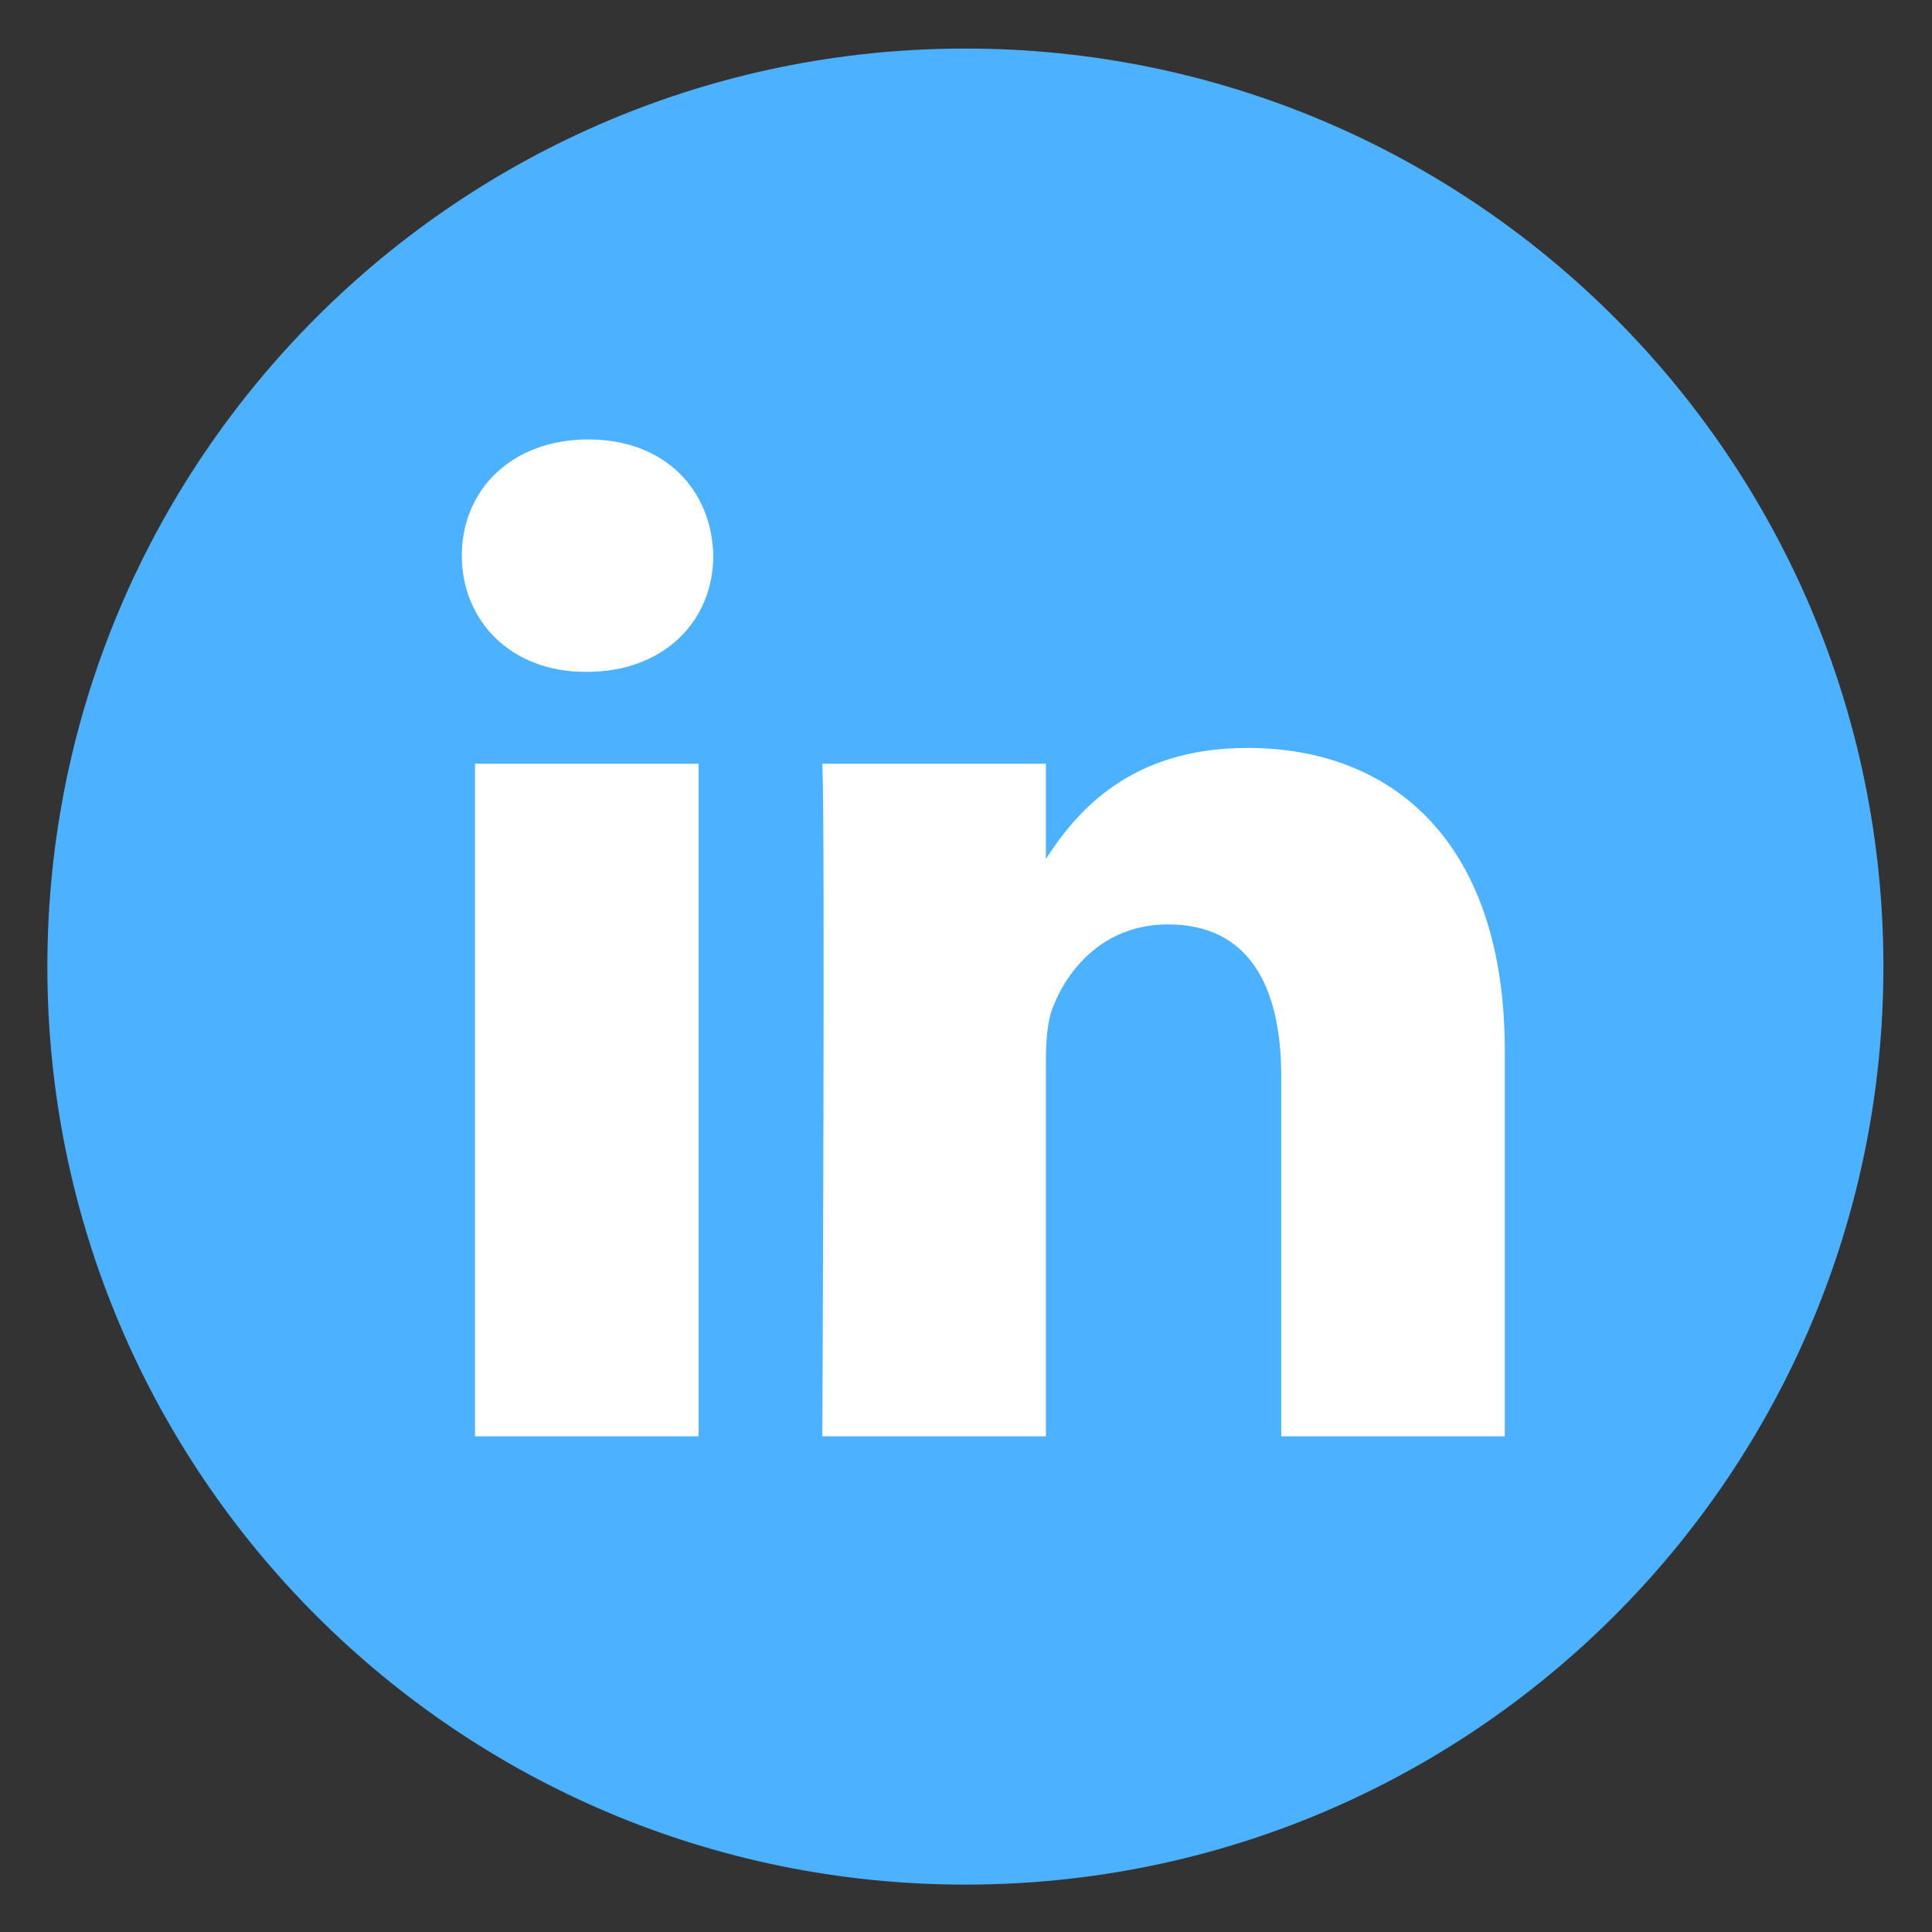
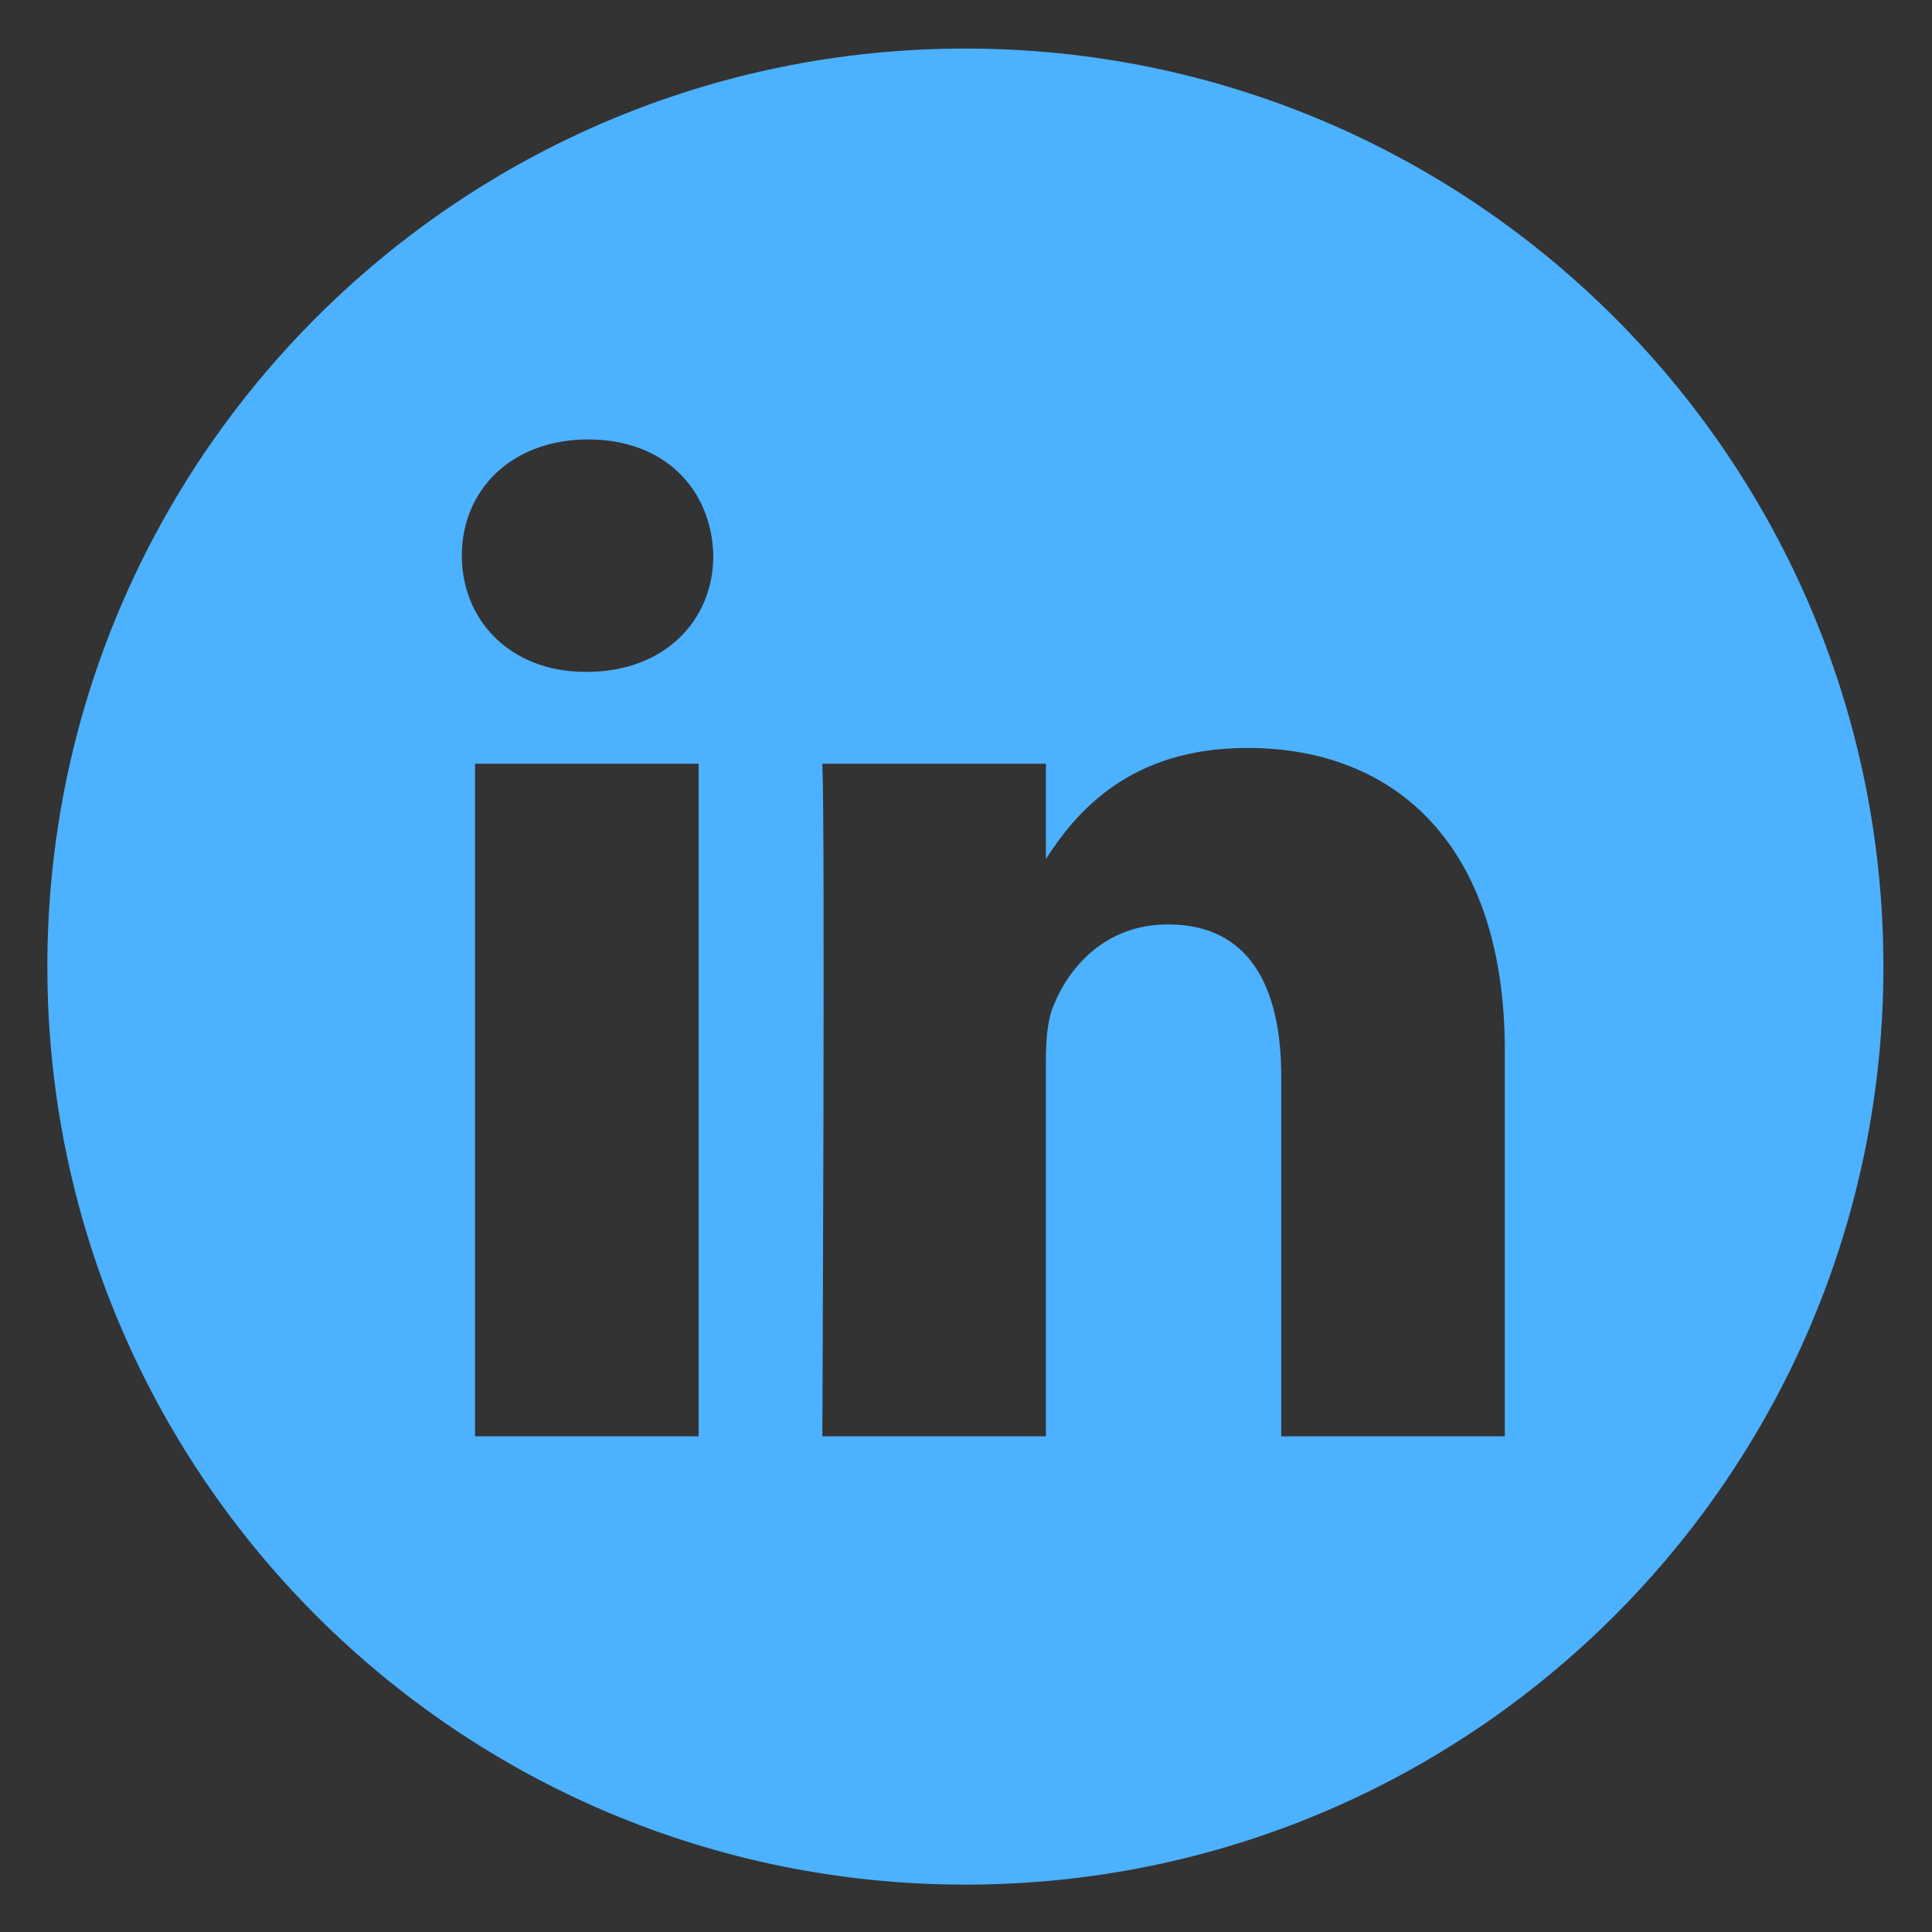
<svg xmlns="http://www.w3.org/2000/svg" width="53" height="53" viewBox="0 0 53 53" fill="none">
  <rect x="0" y="0" width="53" height="53" fill="#333333" stroke="none" />
-   <path d="M27.799 48.605C40.852 48.605 51.434 38.664 51.434 26.402C51.434 14.14 40.852 4.199 27.799 4.199C14.746 4.199 4.164 14.14 4.164 26.402C4.164 38.664 14.746 48.605 27.799 48.605Z" fill="white" />
  <path d="M26.483 1.332C12.576 1.332 1.299 12.61 1.299 26.516C1.299 40.423 12.576 51.7 26.483 51.7C40.39 51.7 51.667 40.423 51.667 26.516C51.667 12.61 40.39 1.332 26.483 1.332ZM19.165 39.403H13.031V20.951H19.165V39.403ZM16.098 18.431H16.058C14 18.431 12.669 17.014 12.669 15.243C12.669 13.433 14.041 12.055 16.139 12.055C18.237 12.055 19.528 13.433 19.568 15.243C19.568 17.014 18.237 18.431 16.098 18.431ZM41.281 39.403H35.148V29.532C35.148 27.051 34.26 25.359 32.041 25.359C30.346 25.359 29.337 26.5 28.894 27.602C28.732 27.996 28.692 28.547 28.692 29.099V39.403H22.559C22.559 39.403 22.639 22.682 22.559 20.951H28.692V23.563C29.507 22.306 30.966 20.518 34.22 20.518C38.255 20.518 41.281 23.155 41.281 28.823V39.403Z" fill="#4CB1FF" />
</svg>